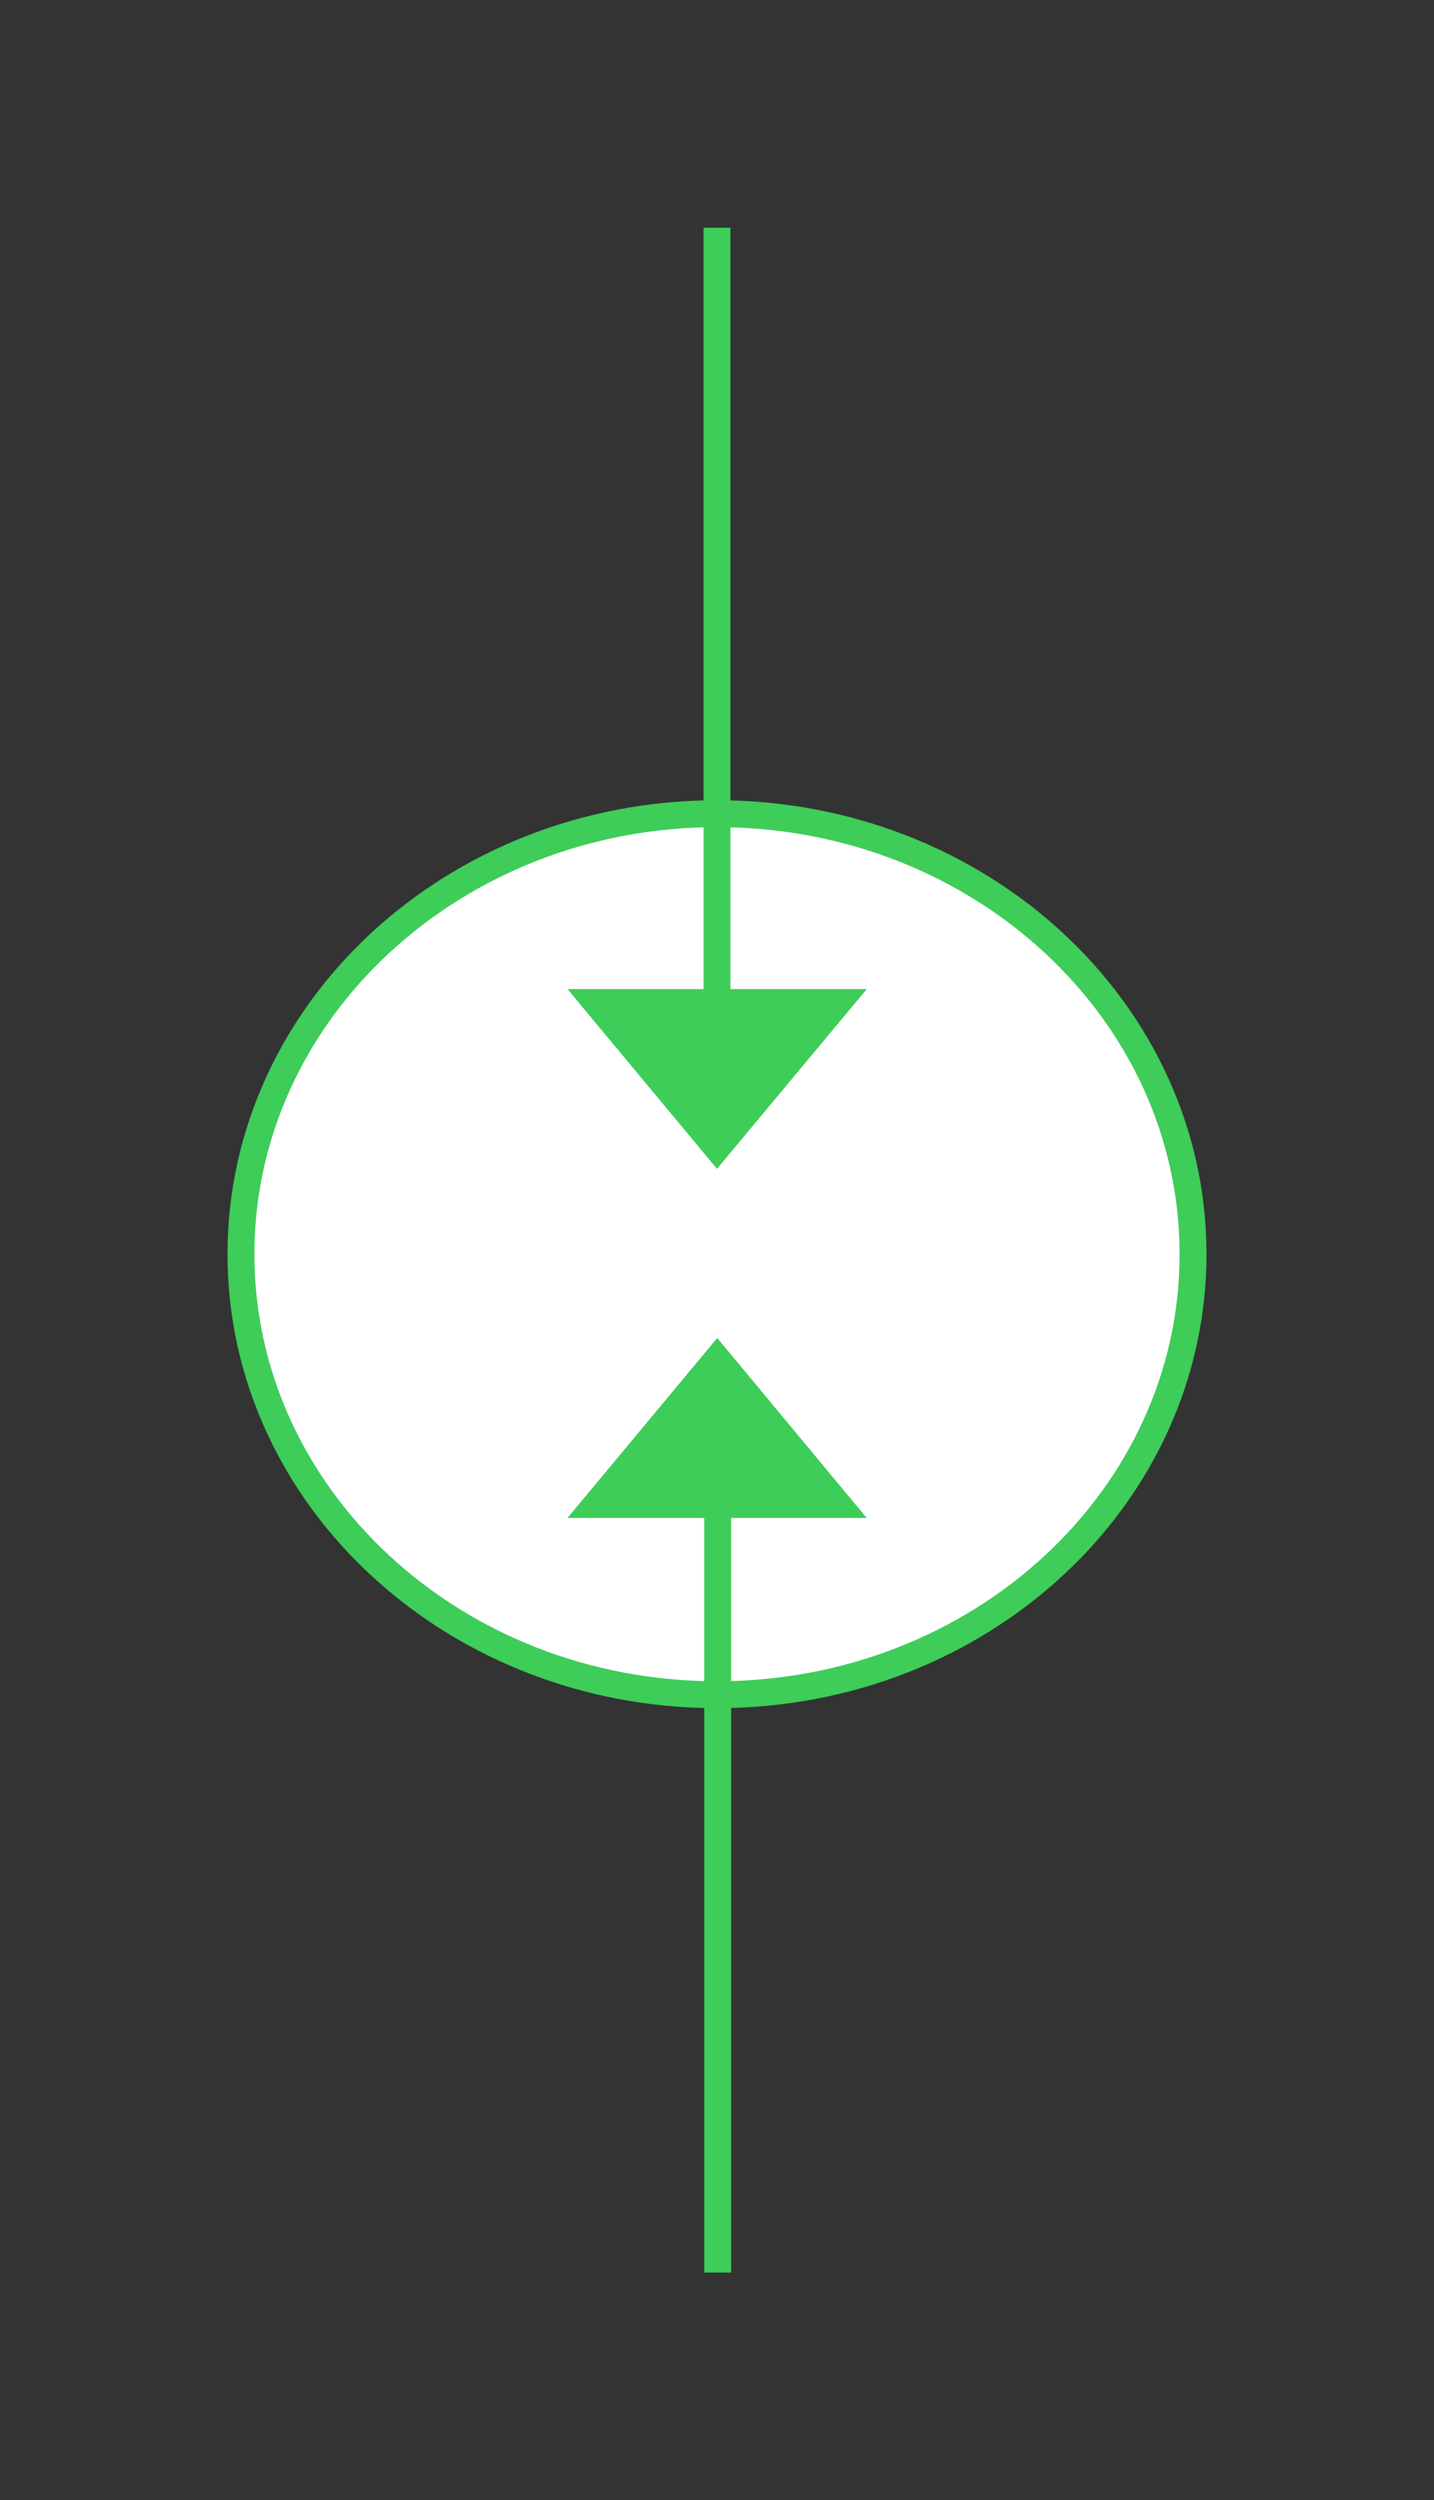
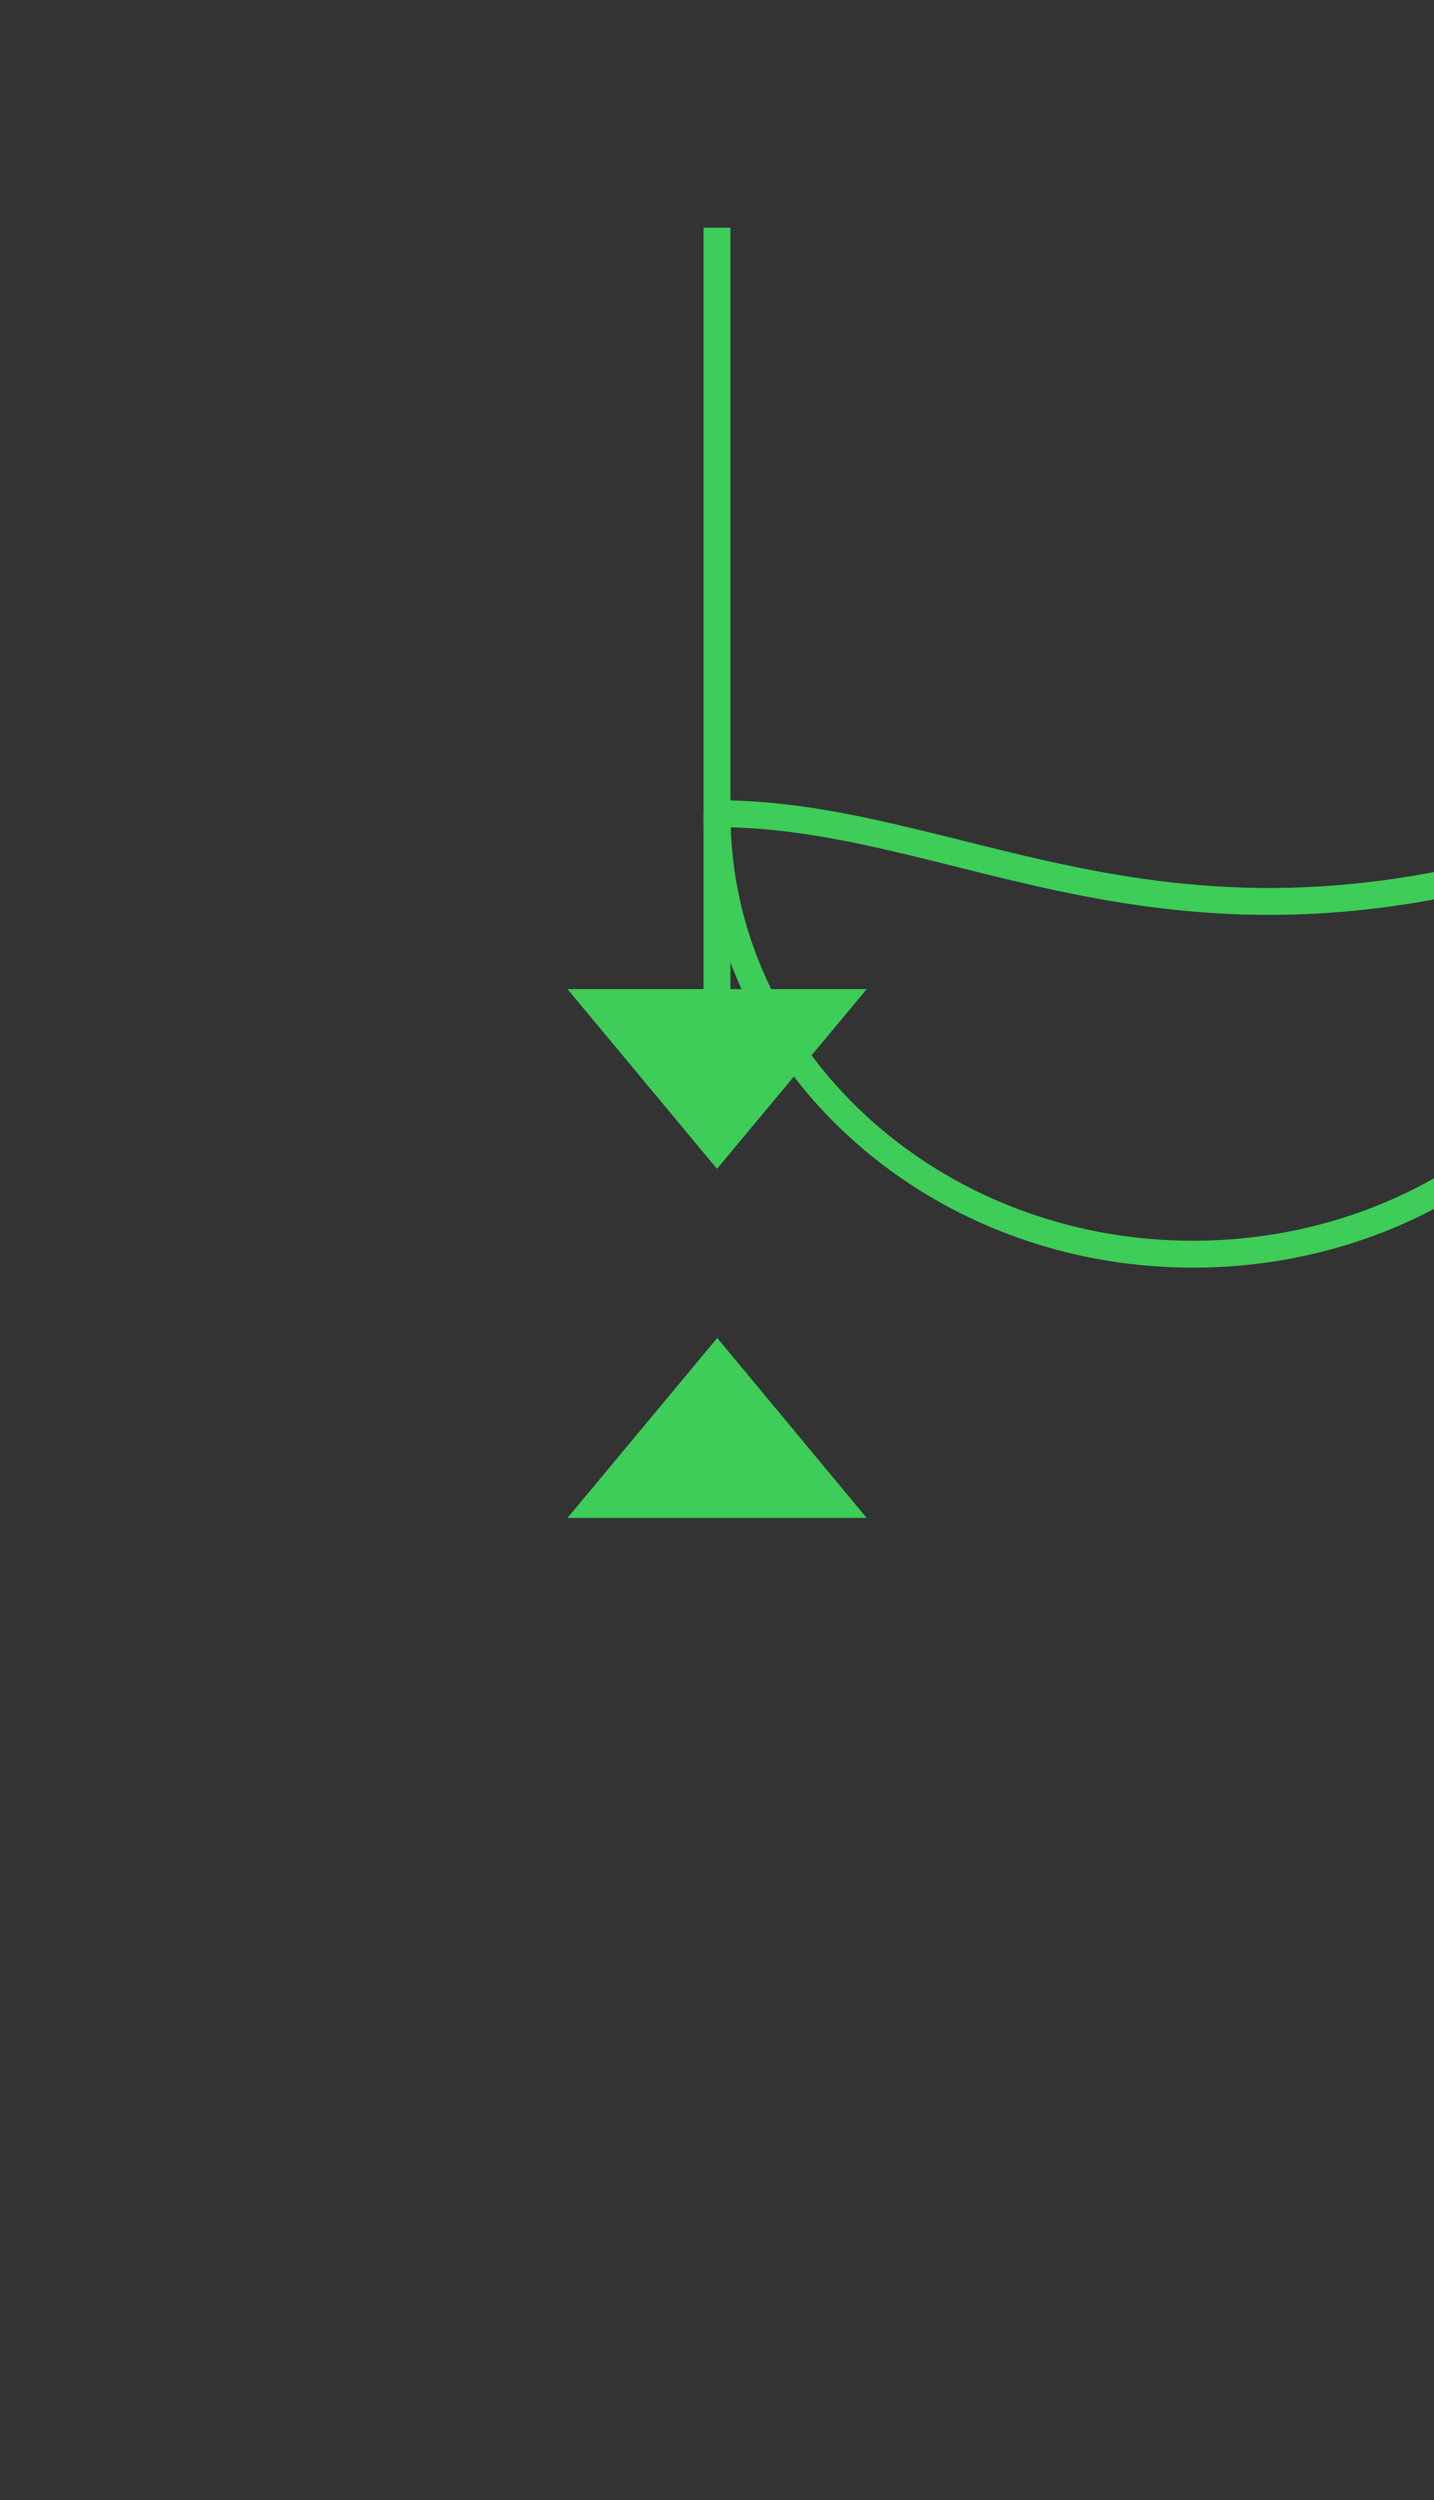
<svg xmlns="http://www.w3.org/2000/svg" version="1.1" id="Calque_3" x="0px" y="0px" width="63.5px" height="110.68px" viewBox="0 0 63.5 110.68" style="enable-background:new 0 0 63.5 110.68;" xml:space="preserve">
  <rect x="0" y="0" width="63.5" height="110.68" fill="#333333" stroke="none" />
  <style type="text/css">
	.st0{fill-rule:evenodd;clip-rule:evenodd;fill:#FFFFFF;}
	.st1{fill:none;stroke:#3DCD58;stroke-width:1.191;stroke-linecap:round;stroke-linejoin:round;stroke-miterlimit:10;}
	.st2{fill:#3DCD58;stroke:#3DCD58;stroke-width:1.191;}
	.st3{fill:none;stroke:#3DCD58;stroke-width:1.191;}
	.st4{fill:none;}
</style>
  <g>
    <g>
-       <path class="st0" d="M31.75,36.02c-11.64,0-21.08,8.74-21.08,19.5c0,10.77,9.44,19.5,21.08,19.5c11.65,0,21.08-8.73,21.08-19.5    C52.83,44.76,43.4,36.02,31.75,36.02" />
-       <path class="st1" d="M31.75,36.02c-11.64,0-21.08,8.74-21.08,19.5c0,10.77,9.44,19.5,21.08,19.5c11.65,0,21.08-8.73,21.08-19.5    C52.83,44.76,43.4,36.02,31.75,36.02" />
+       <path class="st1" d="M31.75,36.02c0,10.77,9.44,19.5,21.08,19.5c11.65,0,21.08-8.73,21.08-19.5    C52.83,44.76,43.4,36.02,31.75,36.02" />
      <path class="st2" d="M37.11,44.38l-5.36,6.43l-5.35-6.43H37.11z" />
    </g>
    <path class="st2" d="M26.4,66.6l5.36-6.44l5.35,6.44H26.4z" />
  </g>
  <line class="st3" x1="31.75" y1="10.08" x2="31.75" y2="45.81" />
-   <line class="st3" x1="31.78" y1="64.27" x2="31.78" y2="100.6" />
  <rect class="st4" width="63.5" height="110.68" />
</svg>